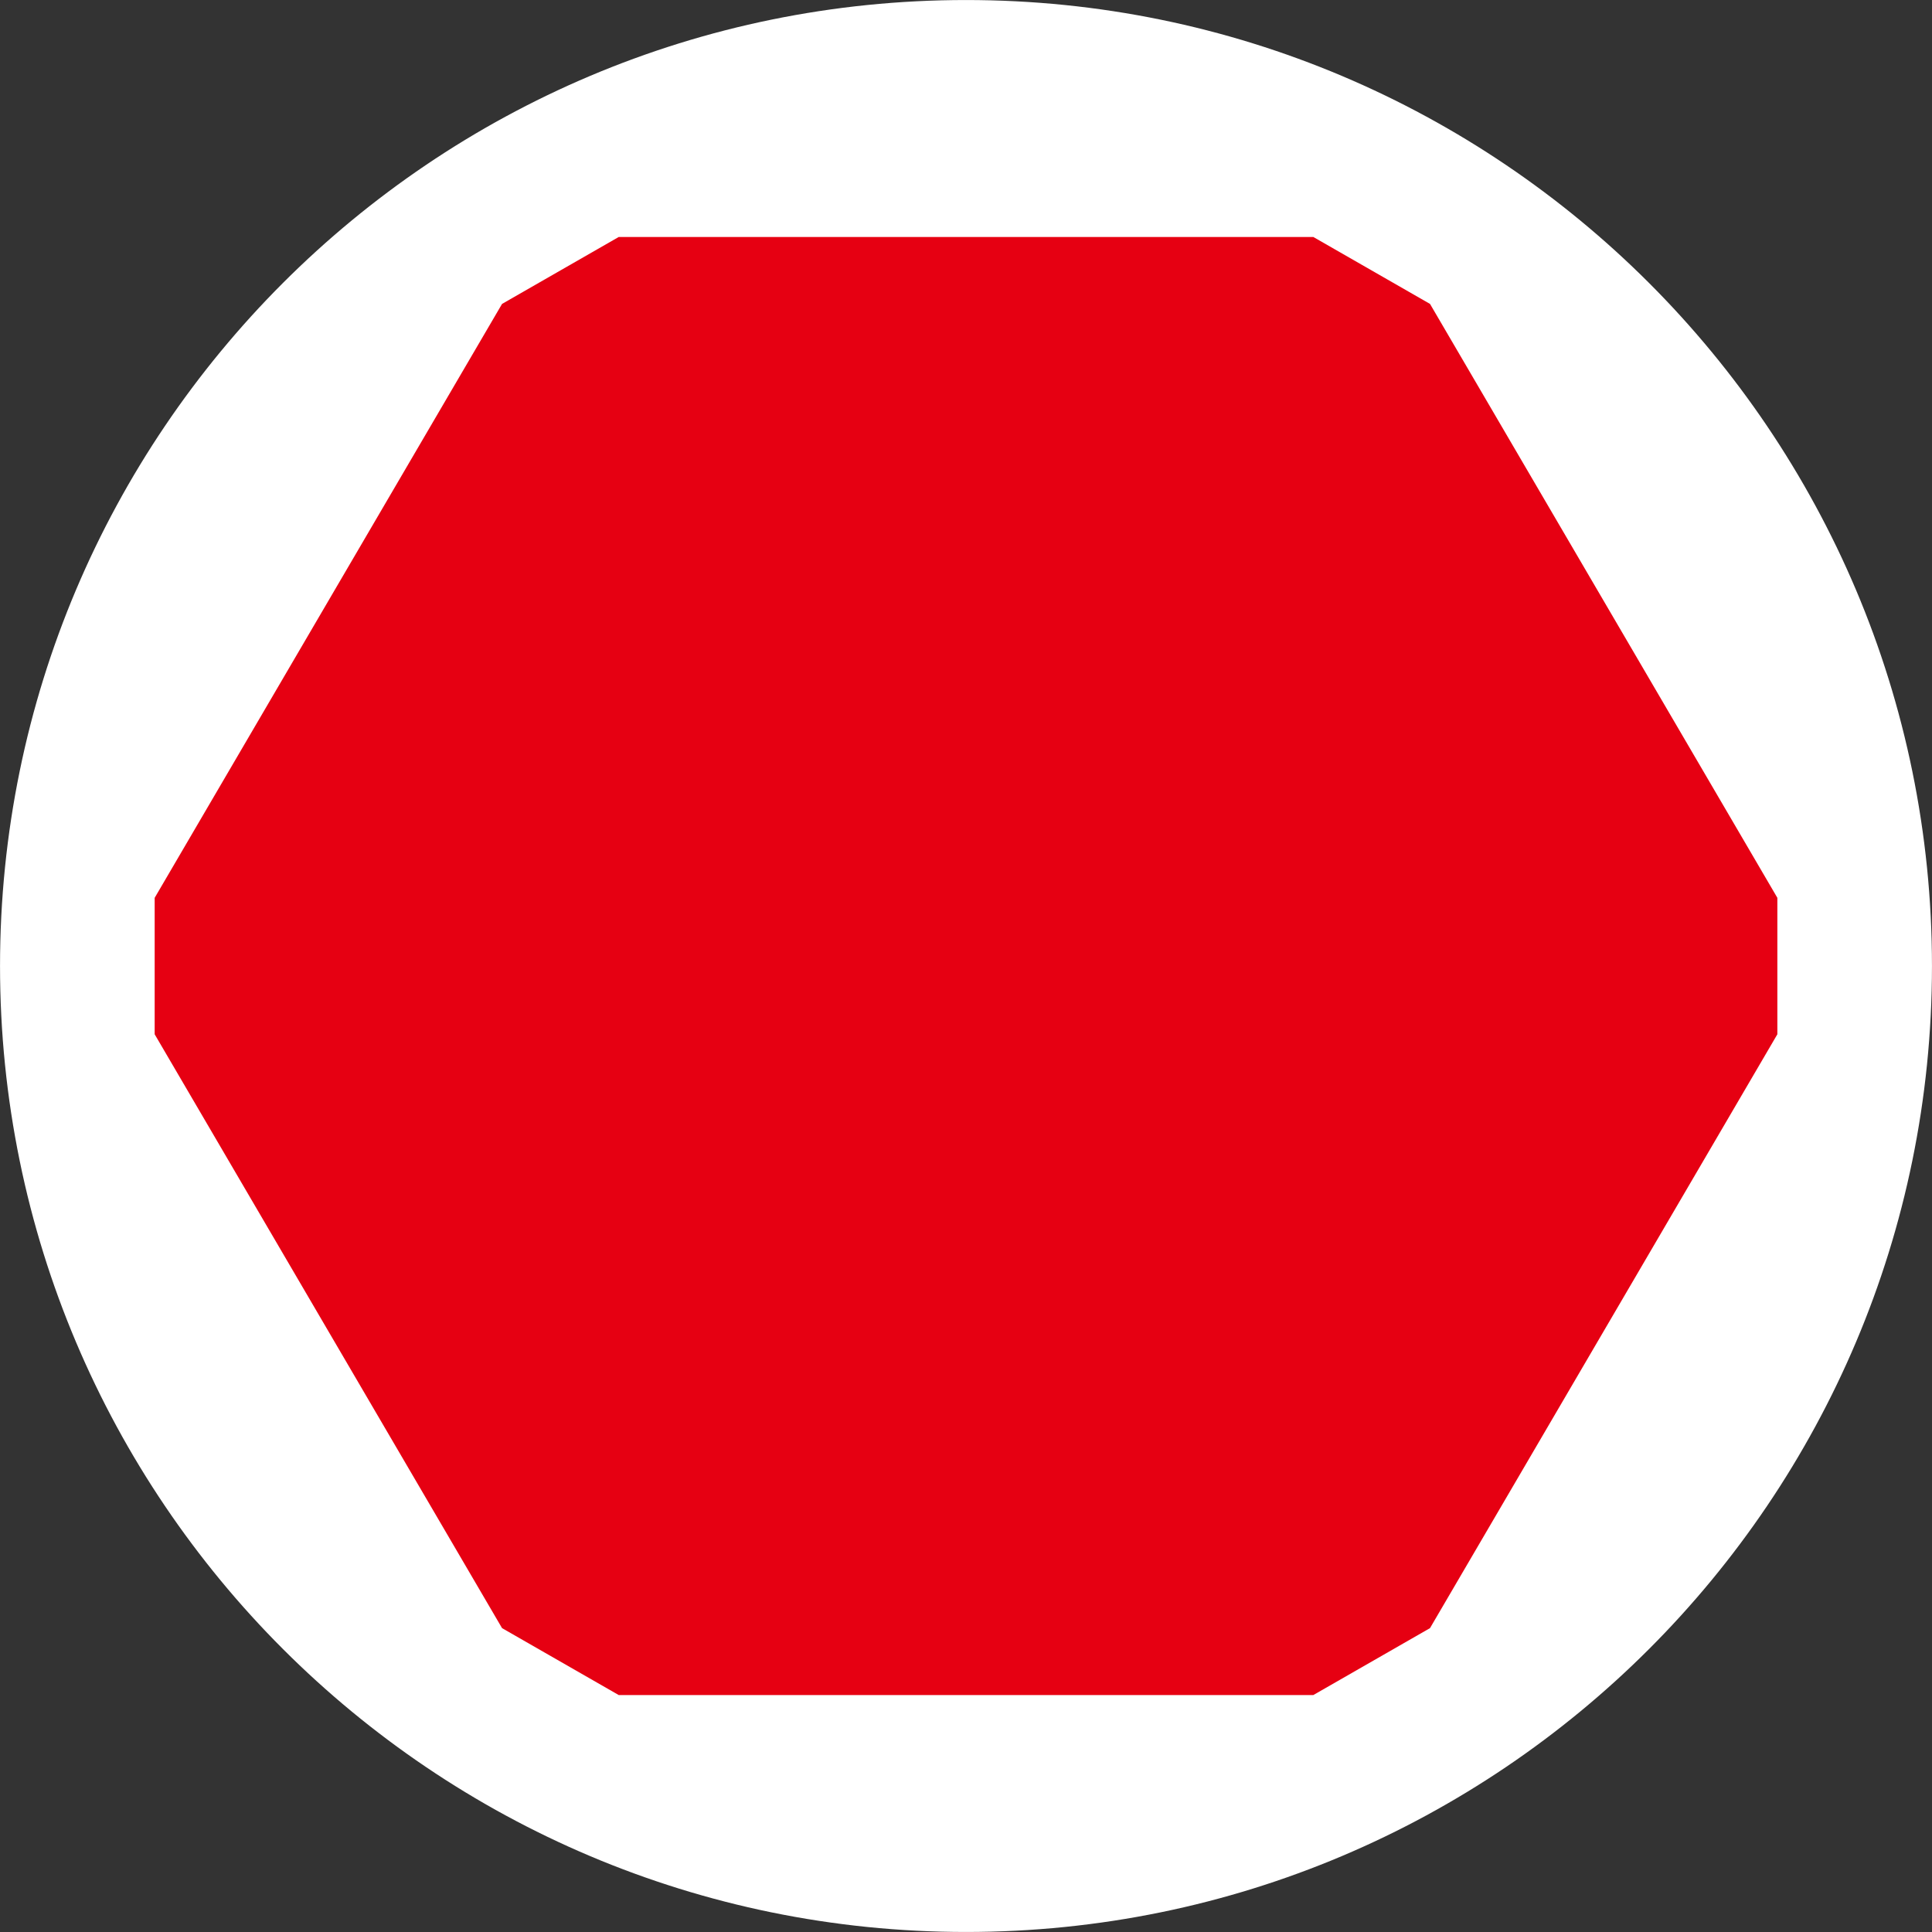
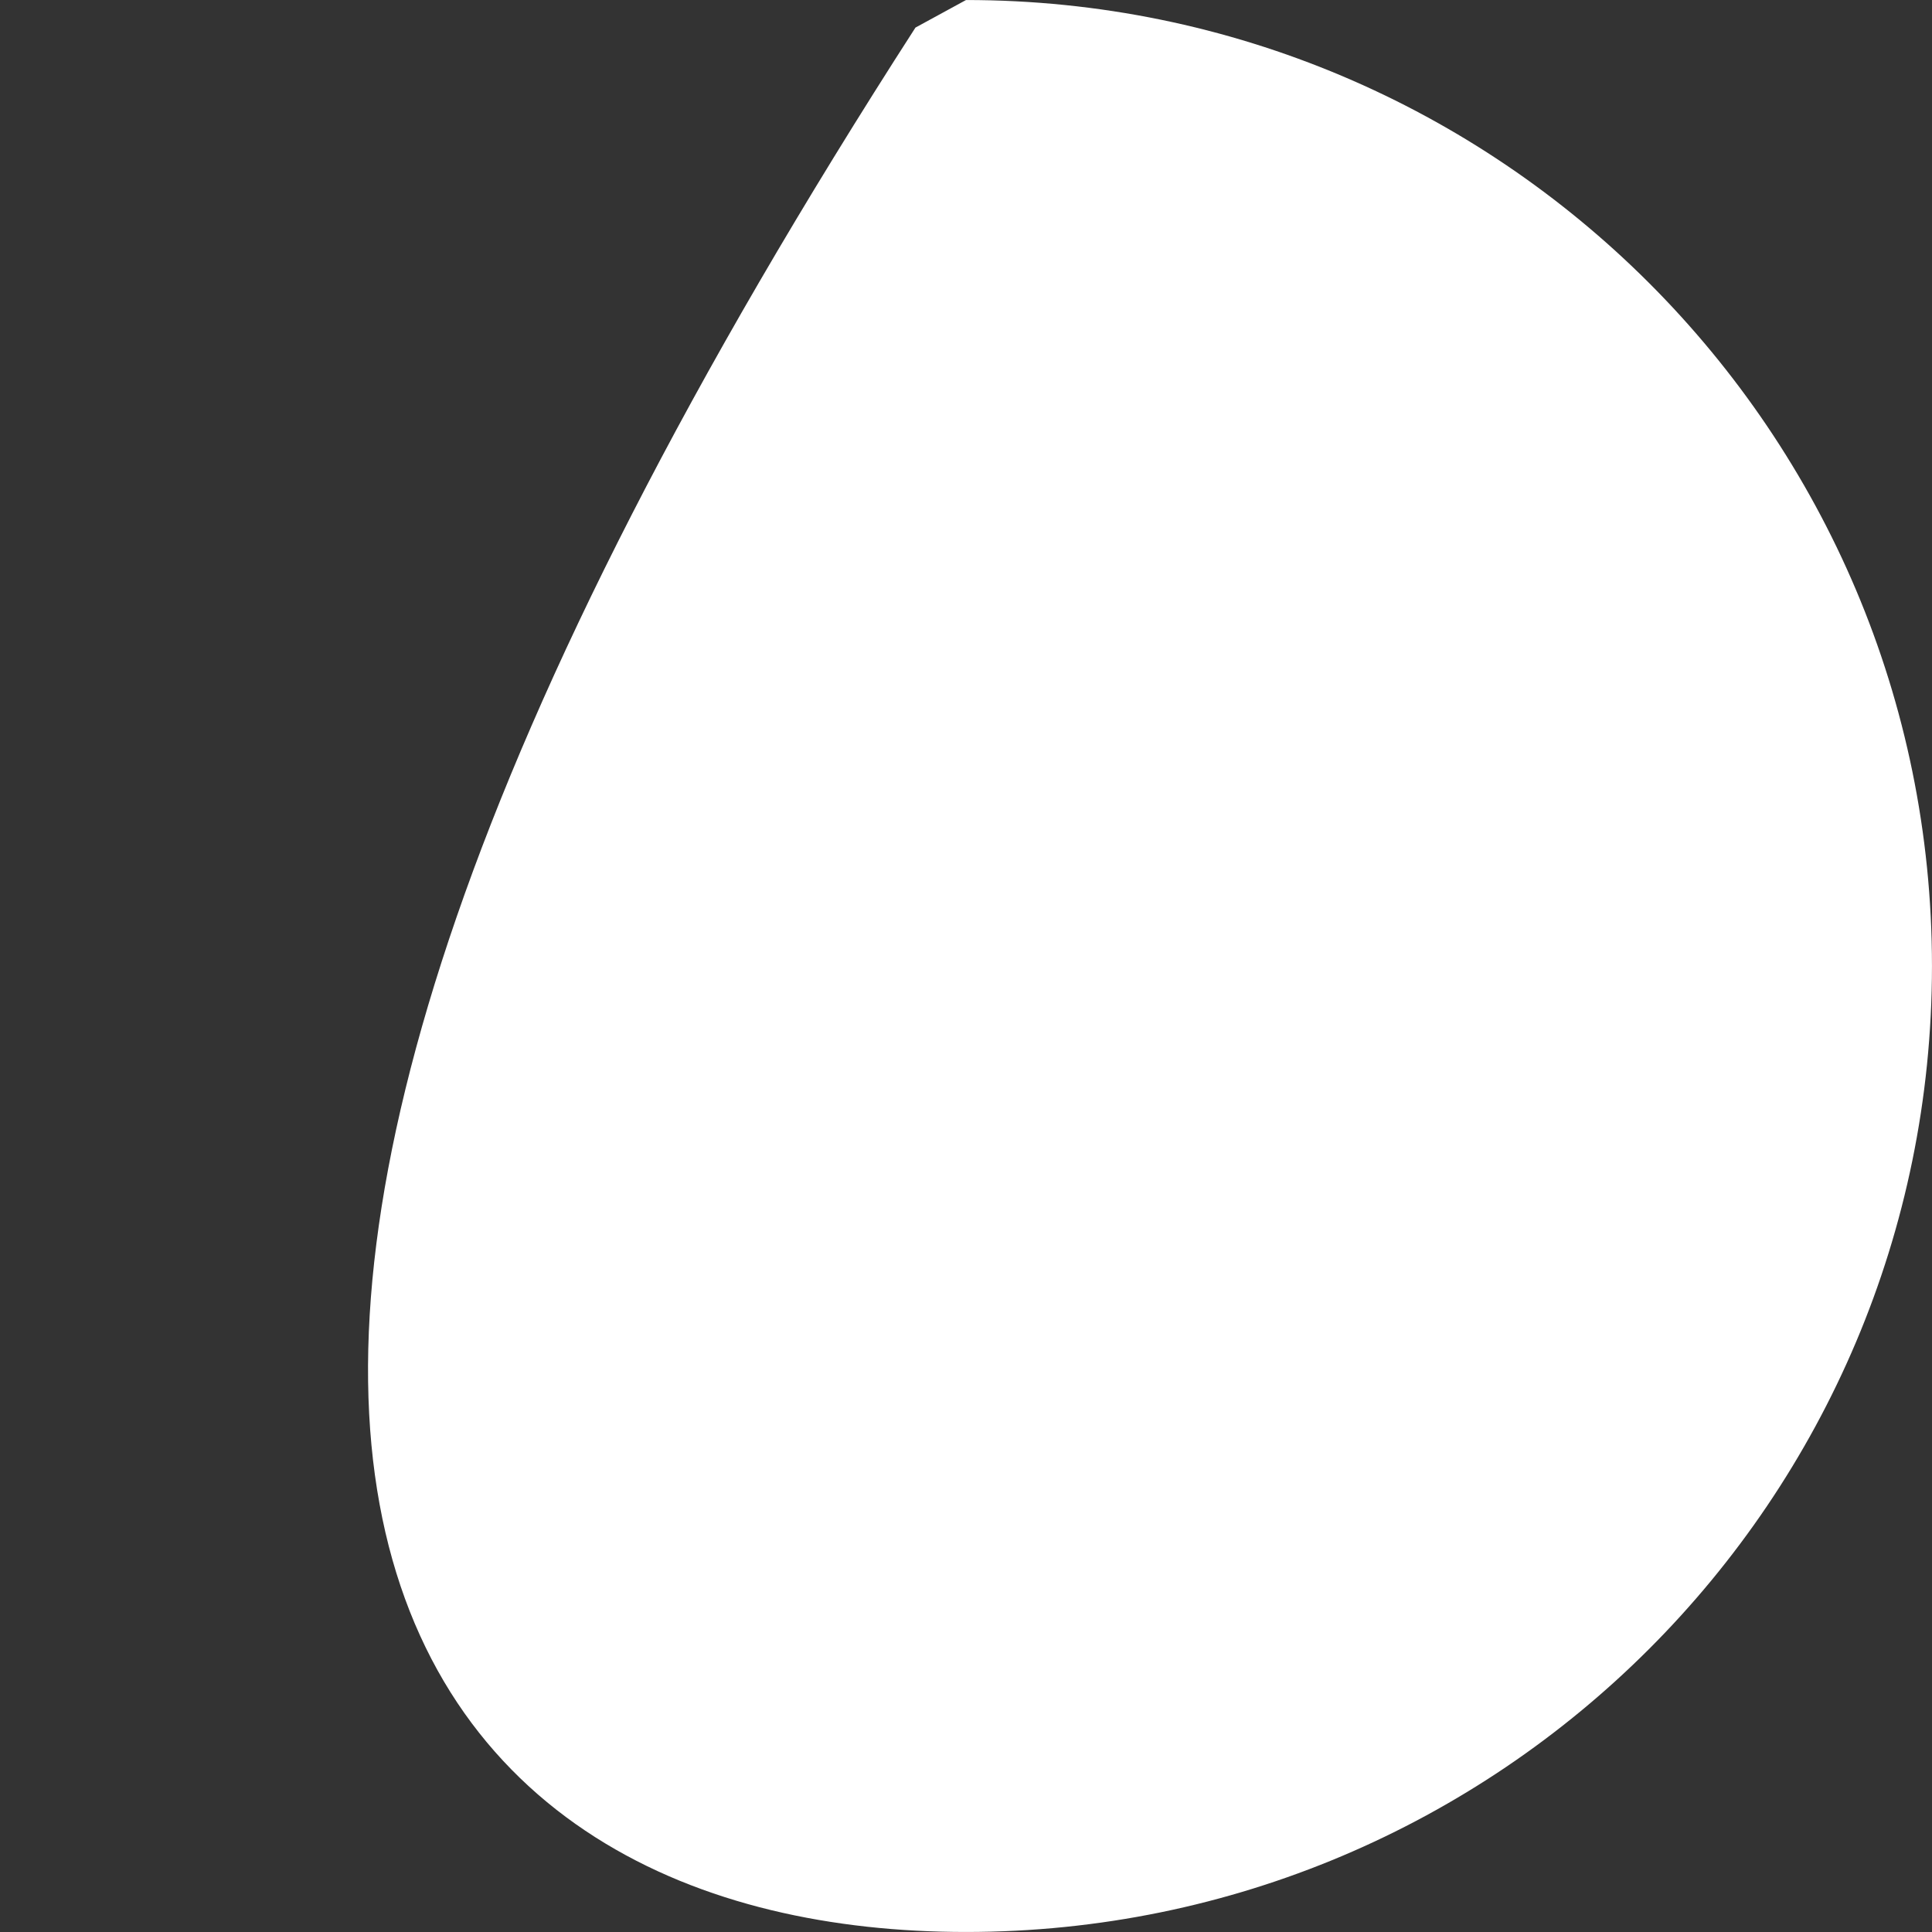
<svg xmlns="http://www.w3.org/2000/svg" fill="none" fill-rule="evenodd" stroke="black" stroke-width="0.501" stroke-linejoin="bevel" stroke-miterlimit="10" font-family="Times New Roman" font-size="16" style="font-variant-ligatures:none" version="1.1" overflow="visible" width="112.492pt" height="112.492pt" viewBox="137.149 -705.983 112.492 112.492">
  <rect x="137.149" y="-705.983" width="112.492" height="112.492" fill="#333333" stroke="none" />
  <defs>
    <style type="text/css">@import url('https://themes.googleusercontent.com/fonts/css?family=Open Sans:400,600,800');</style>
  </defs>
  <g id="Layer 1" transform="scale(1 -1)">
    <g id="Group" stroke-linejoin="miter">
-       <path d="M 193.395,596.993 C 222.524,596.993 246.139,620.608 246.139,649.737 C 246.139,678.866 222.524,702.481 193.395,702.481 C 164.266,702.481 140.651,678.866 140.651,649.737 C 140.651,620.608 164.266,596.993 193.395,596.993 Z" fill="#ffffff" stroke="#ffffff" stroke-width="7.001" marker-start="none" marker-end="none" />
-       <path d="M 213.62,684.315 L 173.173,684.315 L 152.947,649.734 L 173.173,615.157 L 213.62,615.157 L 233.845,649.734 L 213.62,684.315 Z" stroke="#e60012" fill="#e60012" stroke-width="15.737" marker-start="none" marker-end="none" />
+       <path d="M 193.395,596.993 C 222.524,596.993 246.139,620.608 246.139,649.737 C 246.139,678.866 222.524,702.481 193.395,702.481 C 140.651,620.608 164.266,596.993 193.395,596.993 Z" fill="#ffffff" stroke="#ffffff" stroke-width="7.001" marker-start="none" marker-end="none" />
    </g>
  </g>
</svg>